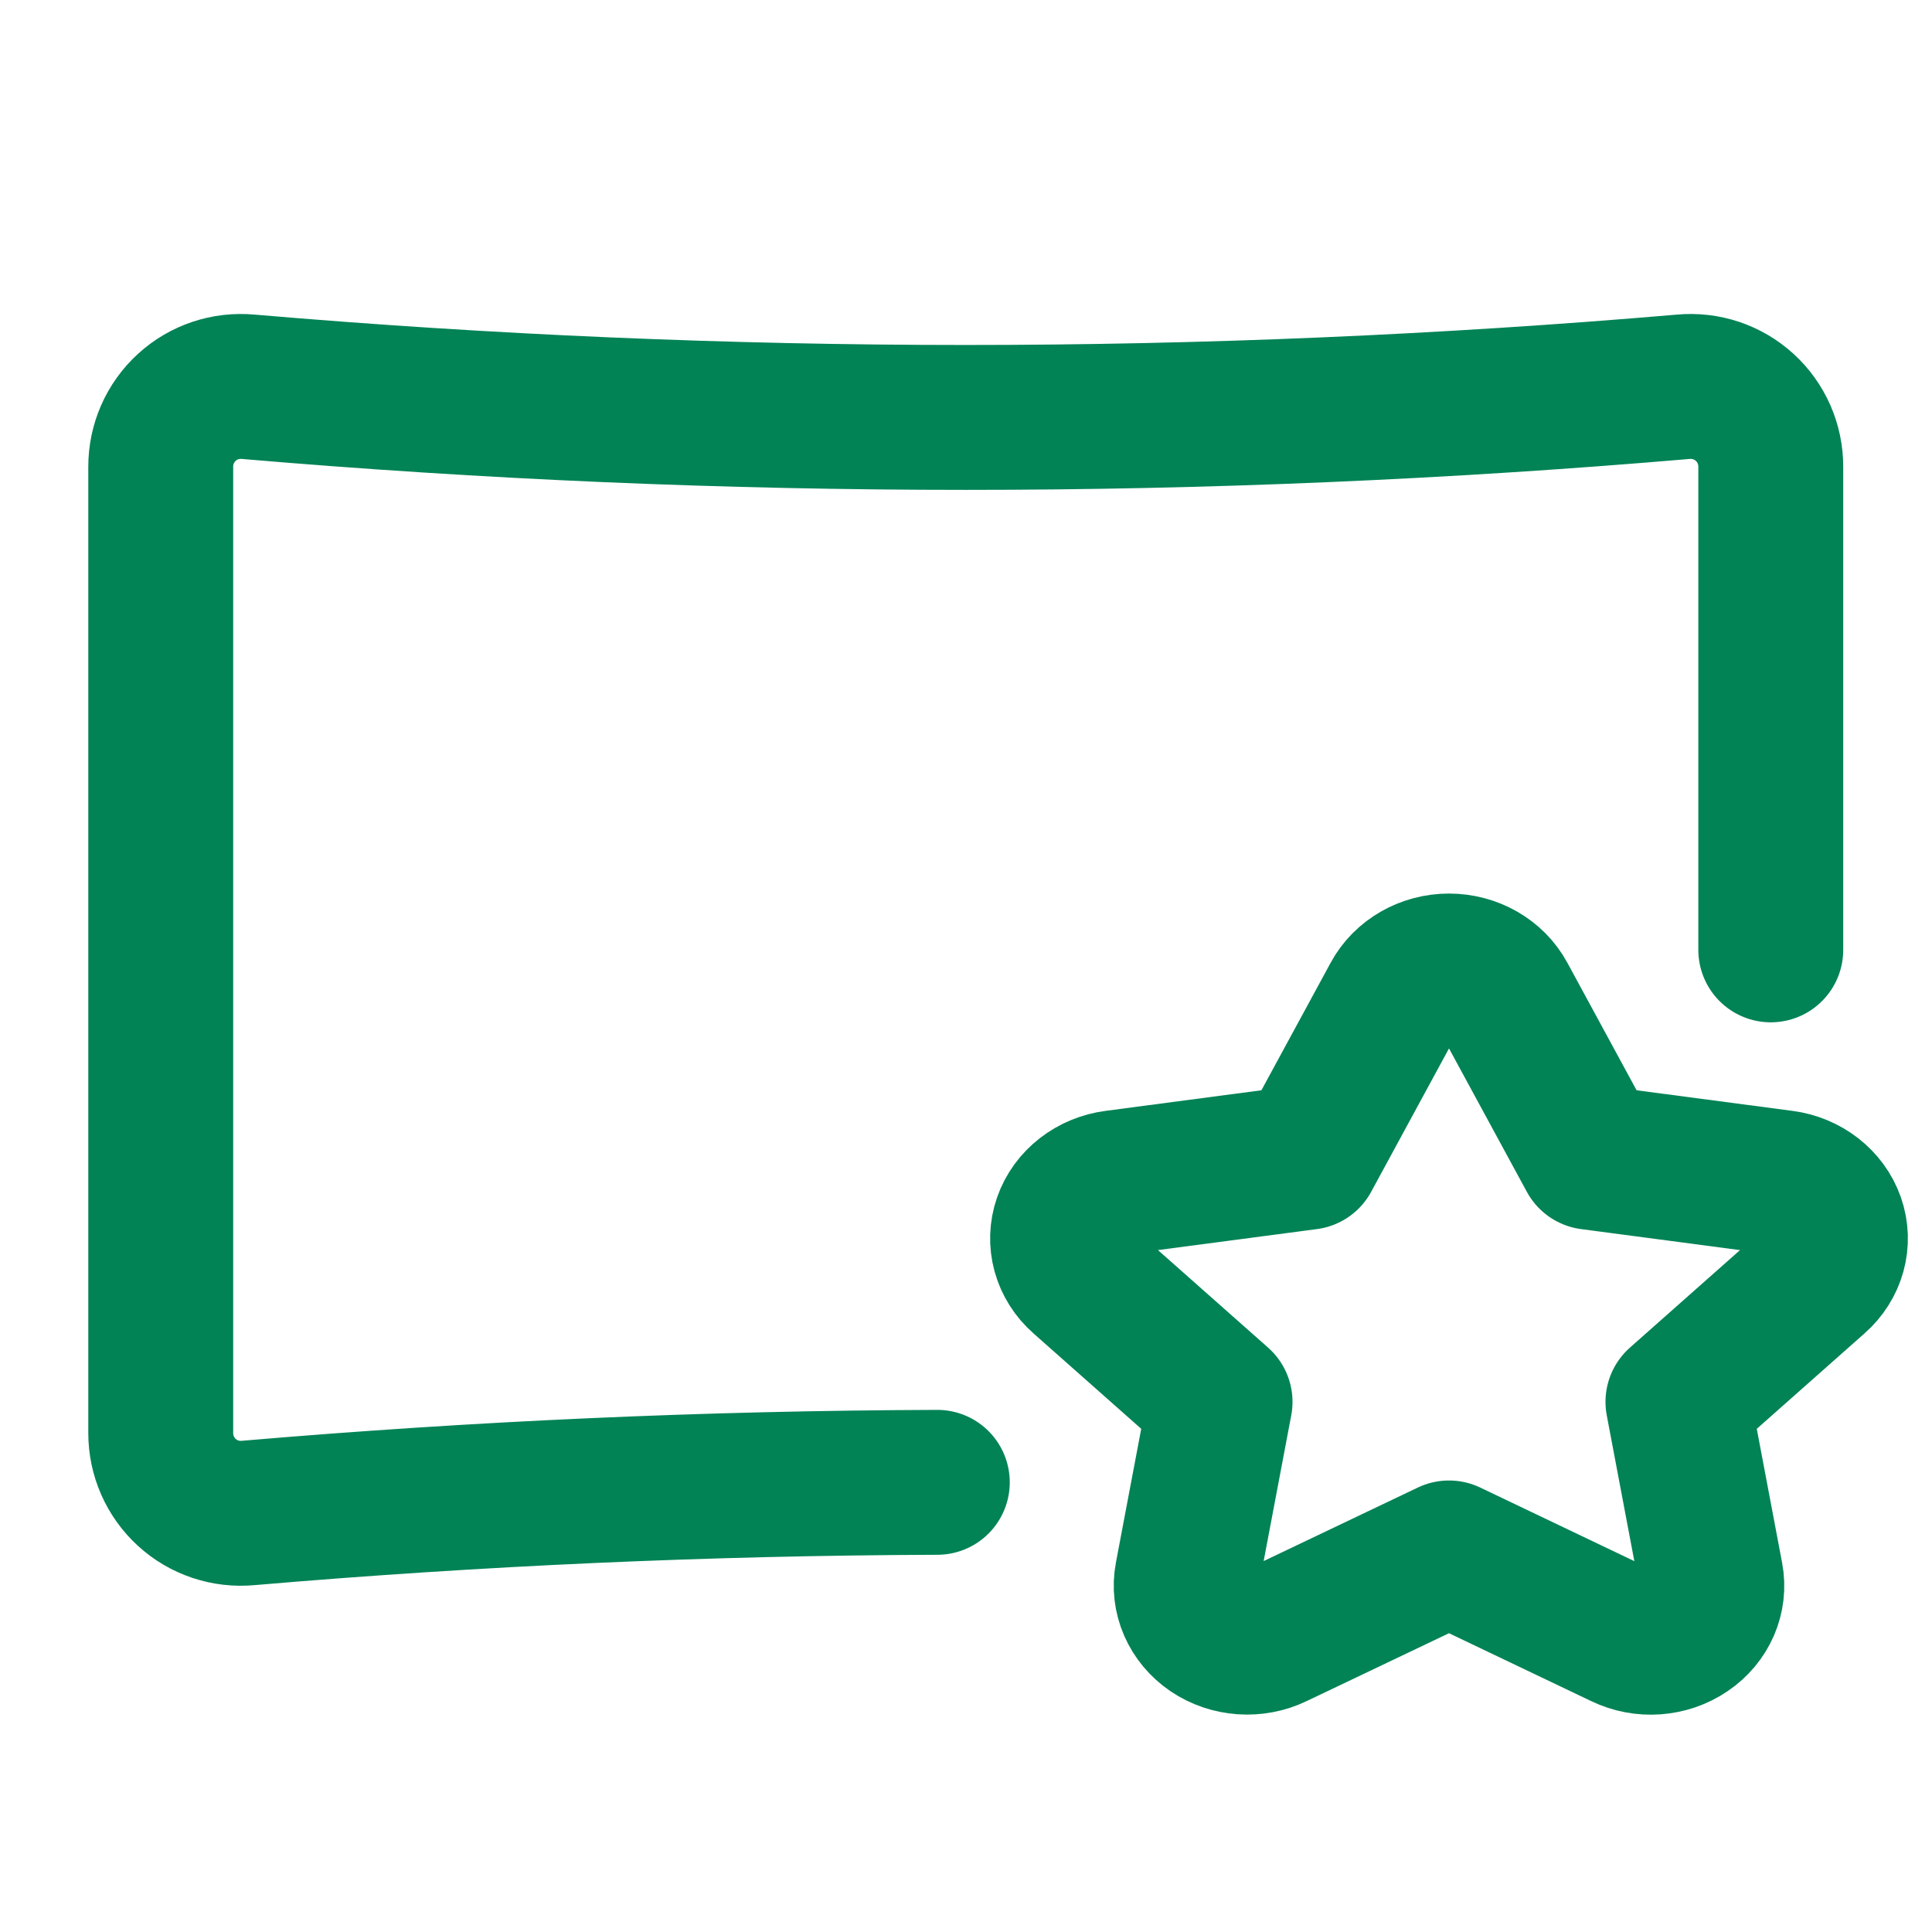
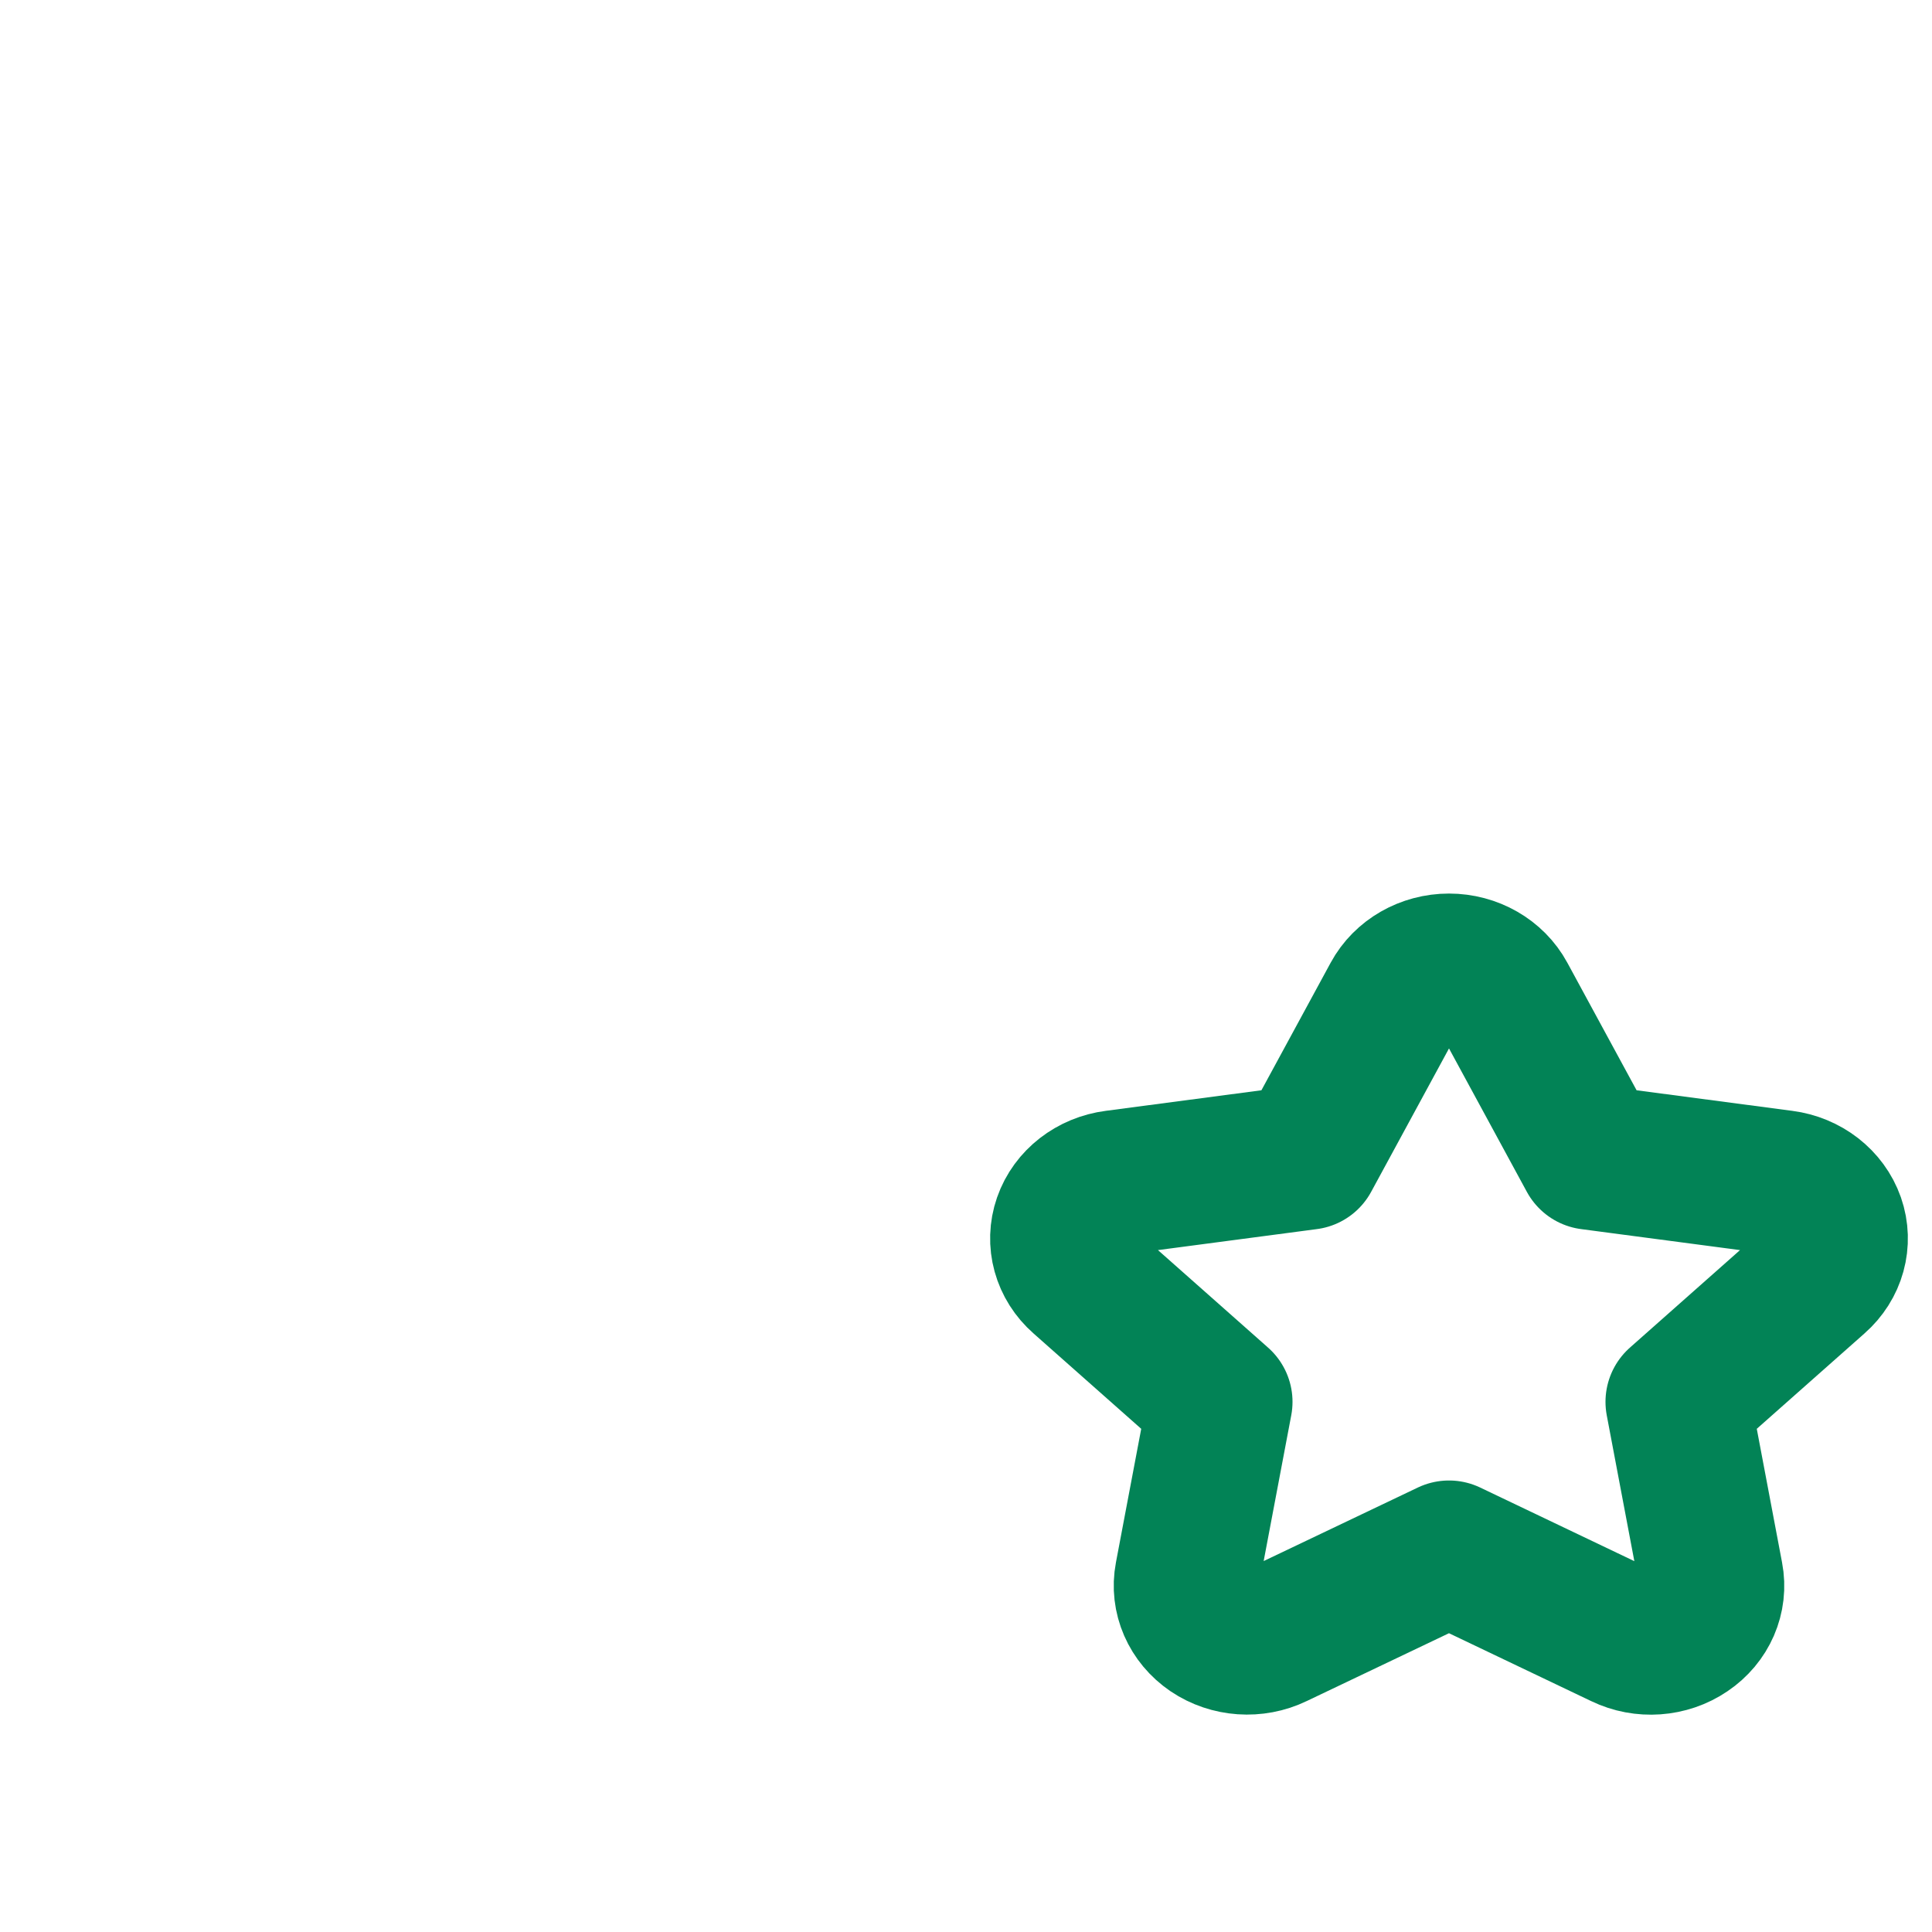
<svg xmlns="http://www.w3.org/2000/svg" width="20" height="20" viewBox="0 0 20 20" fill="none">
-   <path d="M9.703 15.345C7.324 15.353 4.944 15.459 2.571 15.662C2.338 15.684 2.106 15.607 1.934 15.449C1.761 15.291 1.663 15.067 1.664 14.833V4.833C1.663 4.599 1.761 4.375 1.934 4.217C2.106 4.059 2.338 3.982 2.571 4.004C7.513 4.427 12.482 4.427 17.424 4.004C17.657 3.982 17.888 4.059 18.061 4.217C18.234 4.375 18.332 4.599 18.331 4.833V9.833" stroke="#028356" stroke-width="1.5" stroke-linecap="round" stroke-linejoin="round" />
  <path fill-rule="evenodd" clip-rule="evenodd" d="M13.203 16.933C12.99 17.036 12.732 17.018 12.538 16.887C12.344 16.755 12.247 16.533 12.289 16.314L12.63 14.512L11.196 13.242C11.02 13.088 10.956 12.855 11.03 12.642C11.104 12.429 11.304 12.274 11.544 12.243L13.535 11.98L14.434 10.324C14.541 10.126 14.76 10 15 10C15.24 10 15.459 10.126 15.566 10.324L16.465 11.98L18.456 12.243C18.696 12.274 18.895 12.429 18.97 12.642C19.044 12.855 18.98 13.088 18.804 13.242L17.37 14.512L17.711 16.315C17.753 16.534 17.657 16.756 17.462 16.887C17.268 17.019 17.01 17.037 16.797 16.934L15 16.076L13.203 16.933Z" stroke="#028356" stroke-width="1.5" stroke-linecap="round" stroke-linejoin="round" />
</svg>